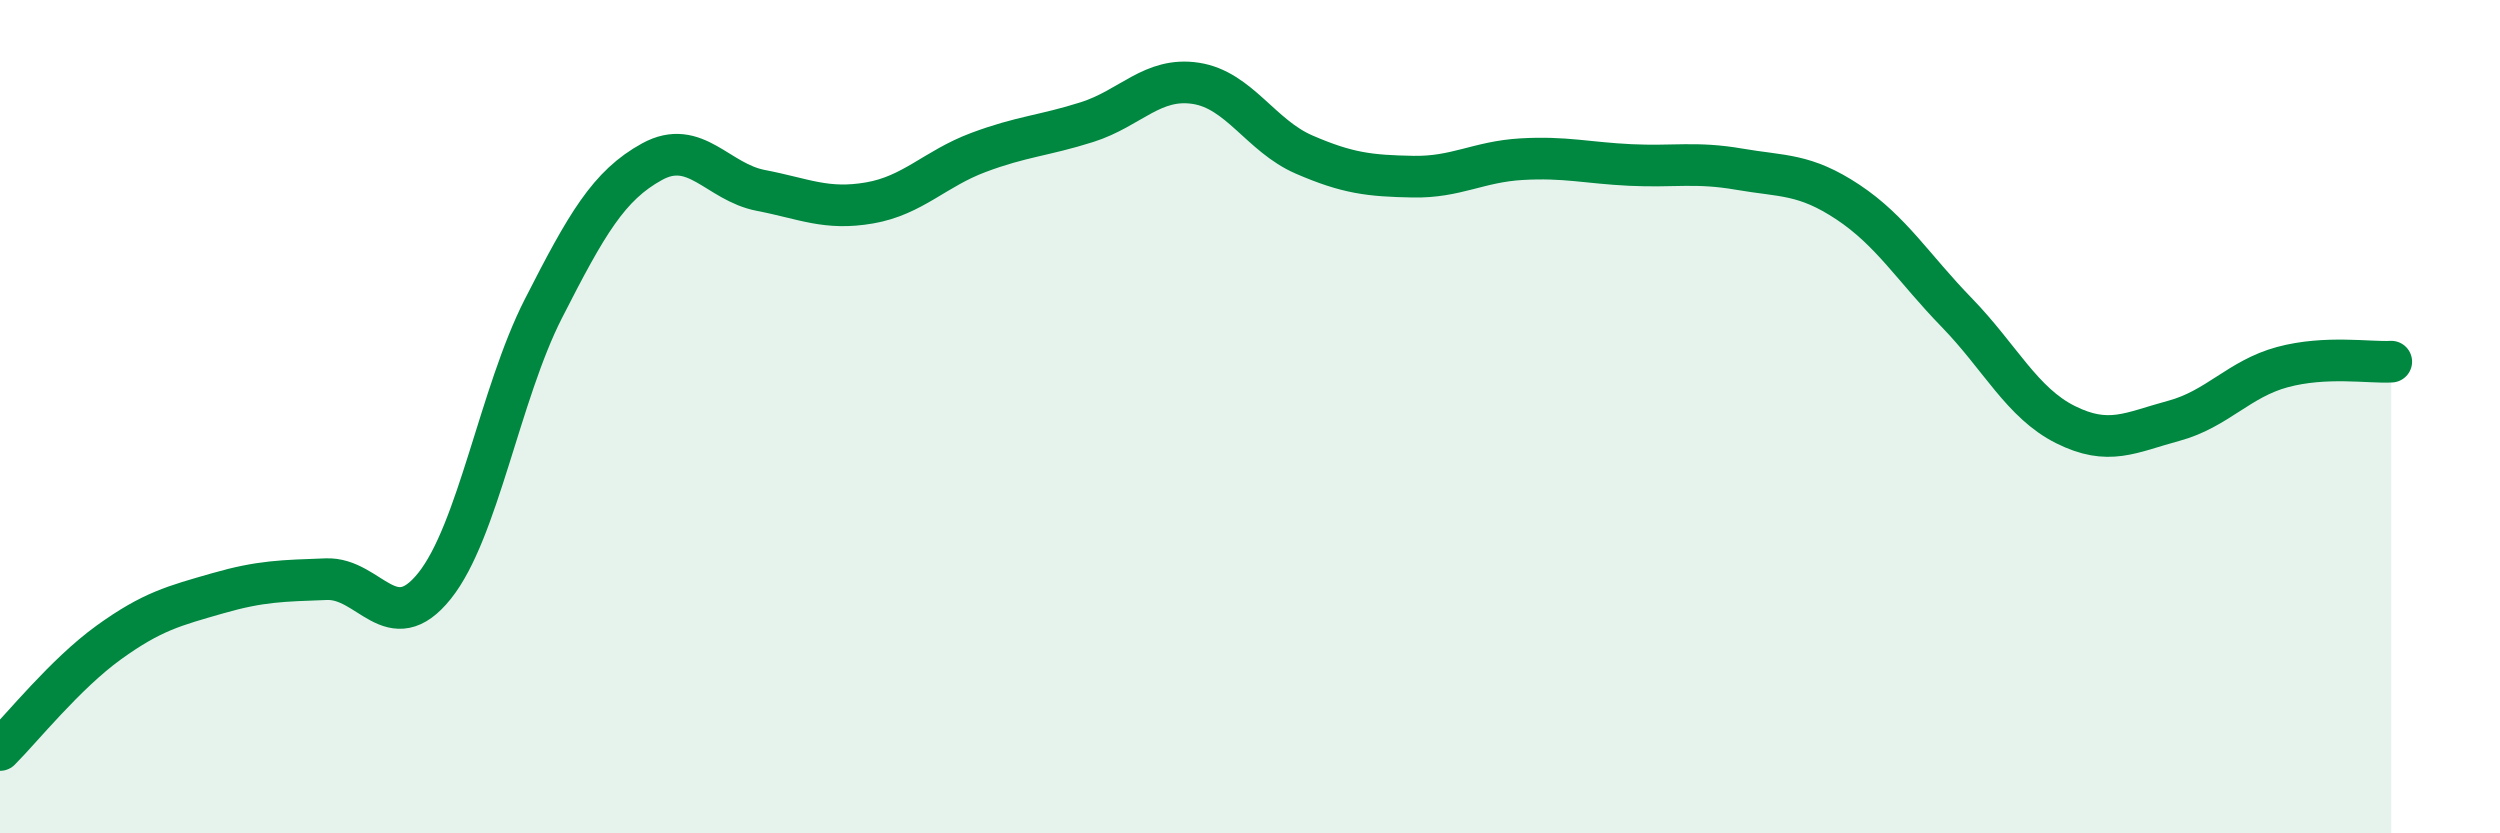
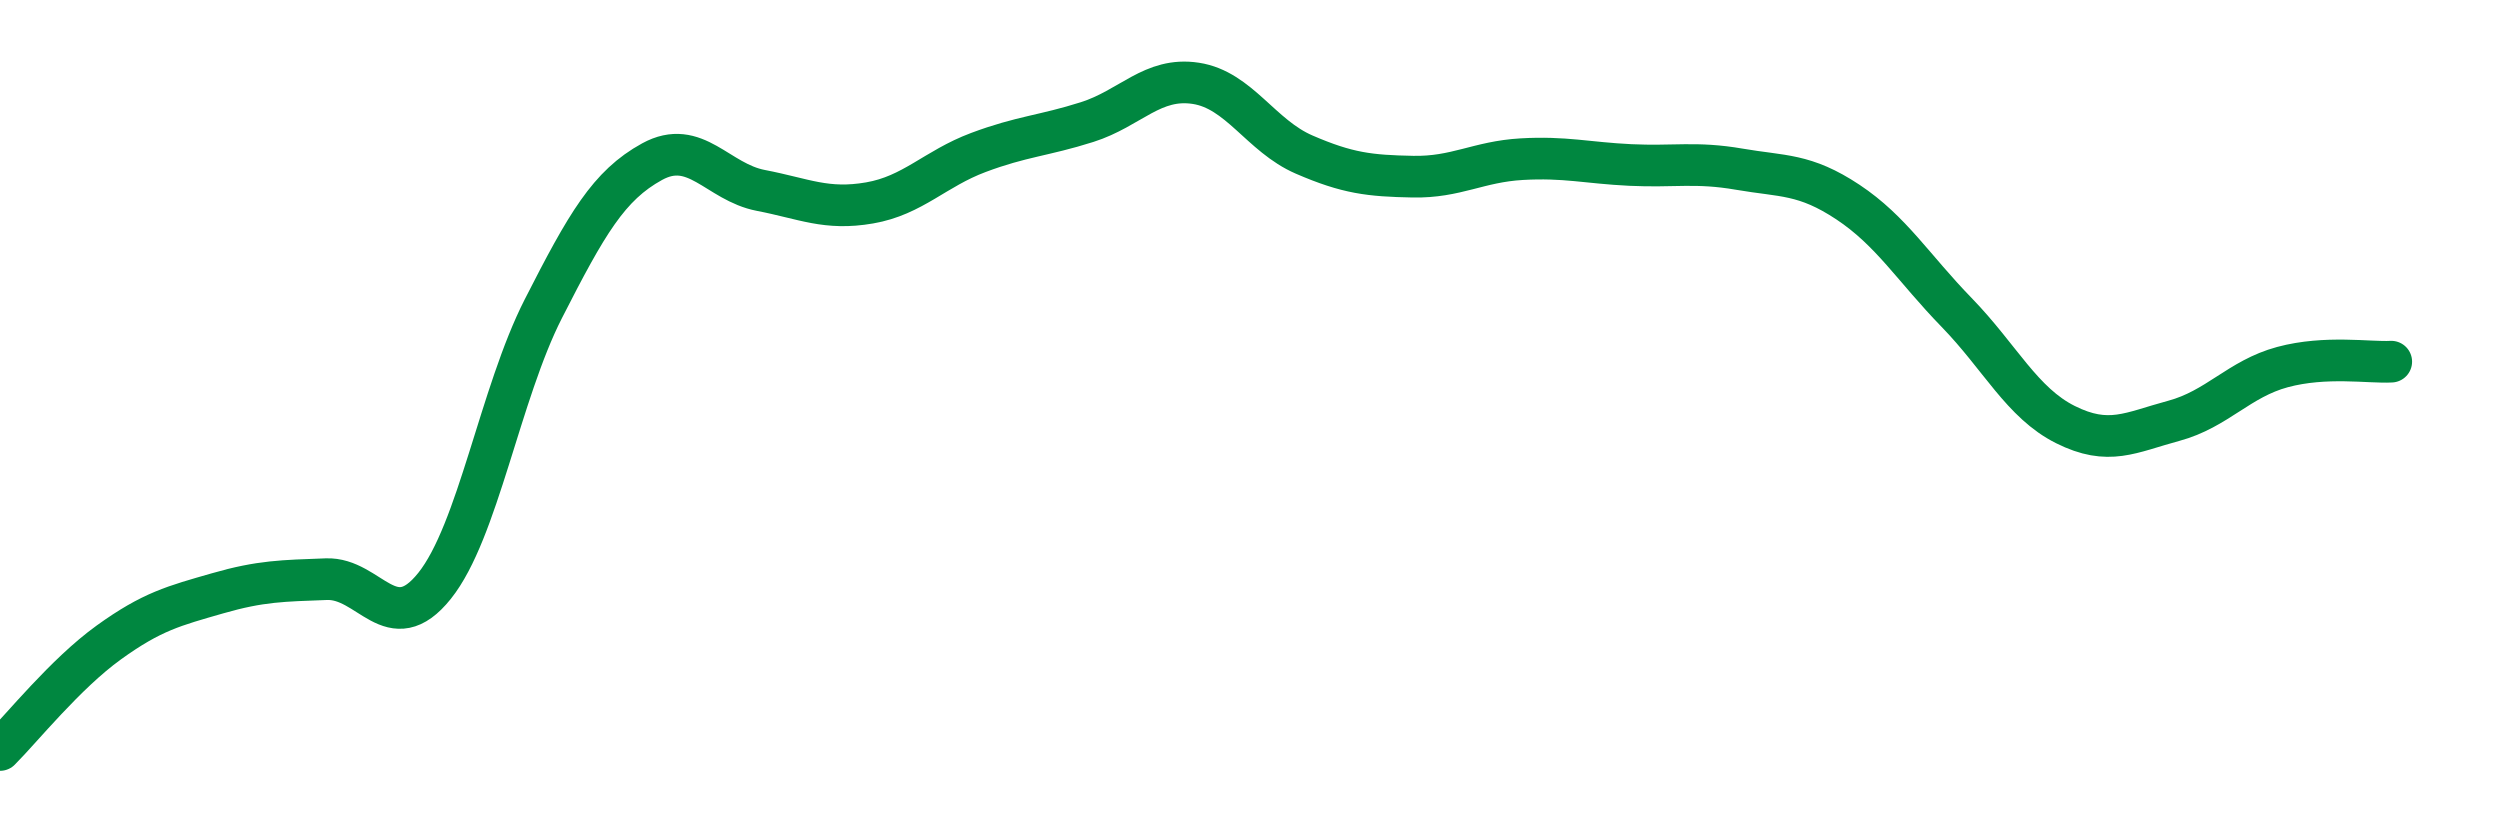
<svg xmlns="http://www.w3.org/2000/svg" width="60" height="20" viewBox="0 0 60 20">
-   <path d="M 0,18 C 0.52,17.48 1.57,16.17 2.61,15.42 C 3.65,14.67 4.18,14.54 5.22,14.24 C 6.26,13.94 6.79,13.94 7.83,13.9 C 8.87,13.86 9.39,15.36 10.43,14.06 C 11.47,12.76 12,9.45 13.04,7.41 C 14.08,5.37 14.61,4.45 15.65,3.88 C 16.69,3.31 17.22,4.37 18.26,4.57 C 19.3,4.77 19.83,5.05 20.87,4.87 C 21.91,4.69 22.44,4.05 23.48,3.66 C 24.52,3.27 25.05,3.26 26.09,2.93 C 27.13,2.6 27.66,1.84 28.7,2 C 29.74,2.16 30.26,3.26 31.3,3.71 C 32.34,4.16 32.87,4.22 33.91,4.24 C 34.95,4.26 35.48,3.88 36.52,3.82 C 37.56,3.76 38.09,3.91 39.13,3.96 C 40.17,4.01 40.7,3.88 41.74,4.06 C 42.78,4.24 43.31,4.16 44.35,4.85 C 45.39,5.54 45.92,6.43 46.96,7.5 C 48,8.57 48.53,9.67 49.57,10.19 C 50.61,10.71 51.13,10.38 52.17,10.1 C 53.21,9.82 53.74,9.09 54.78,8.81 C 55.82,8.53 56.87,8.71 57.39,8.68L57.39 20L0 20Z" fill="#008740" opacity="0.1" stroke-linecap="round" stroke-linejoin="round" />
  <path d="M 0,18 C 0.52,17.48 1.57,16.17 2.61,15.42 C 3.65,14.67 4.18,14.54 5.22,14.24 C 6.26,13.94 6.79,13.94 7.83,13.9 C 8.87,13.86 9.39,15.36 10.43,14.06 C 11.47,12.76 12,9.45 13.04,7.41 C 14.08,5.37 14.61,4.45 15.65,3.88 C 16.69,3.31 17.22,4.37 18.26,4.57 C 19.3,4.77 19.83,5.05 20.87,4.87 C 21.91,4.69 22.44,4.05 23.48,3.66 C 24.52,3.27 25.05,3.26 26.09,2.93 C 27.13,2.6 27.66,1.84 28.7,2 C 29.74,2.16 30.26,3.26 31.3,3.71 C 32.34,4.16 32.87,4.22 33.91,4.24 C 34.95,4.26 35.48,3.88 36.52,3.82 C 37.56,3.76 38.09,3.91 39.13,3.96 C 40.17,4.01 40.7,3.88 41.74,4.06 C 42.78,4.24 43.31,4.16 44.35,4.85 C 45.39,5.54 45.92,6.43 46.96,7.5 C 48,8.57 48.53,9.67 49.57,10.19 C 50.61,10.71 51.13,10.38 52.17,10.1 C 53.21,9.82 53.74,9.09 54.78,8.81 C 55.82,8.53 56.87,8.71 57.39,8.68" stroke="#008740" stroke-width="1" fill="none" stroke-linecap="round" stroke-linejoin="round" />
</svg>